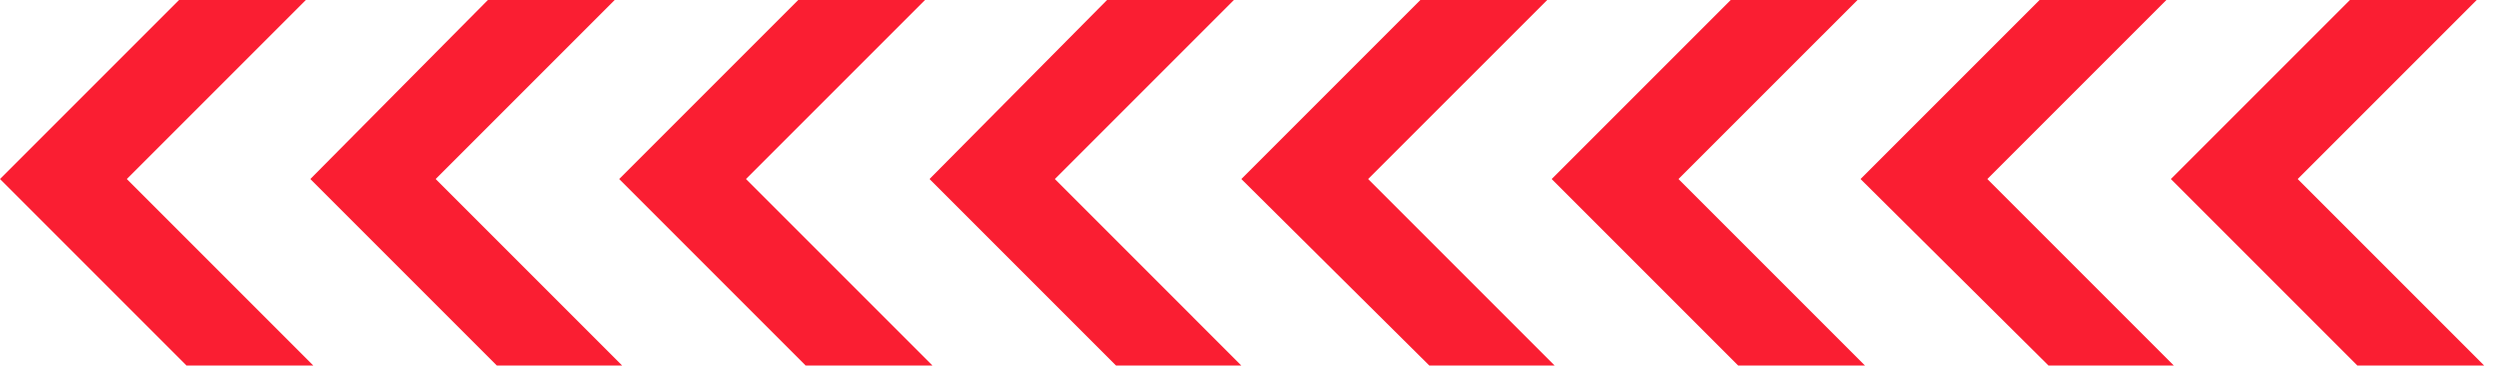
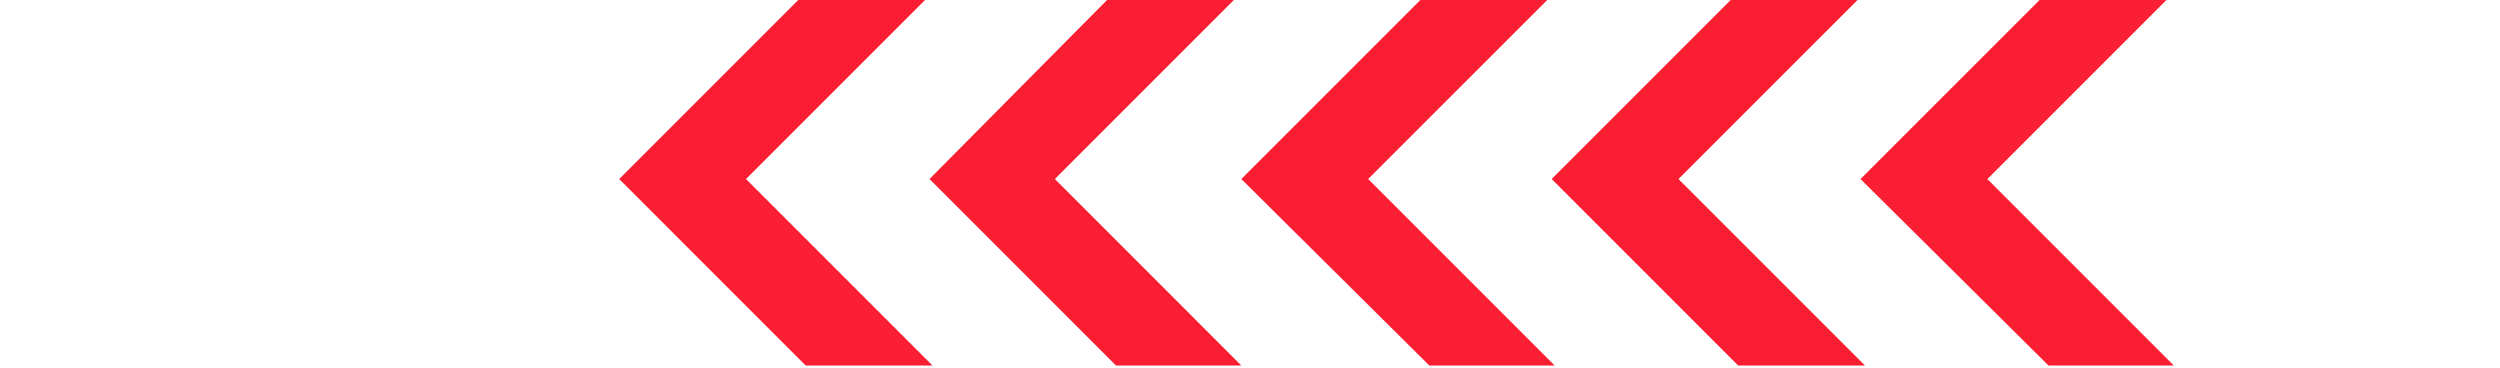
<svg xmlns="http://www.w3.org/2000/svg" width="129" height="19" viewBox="0 0 129 19" fill="none">
-   <path d="M121.255 -6.82771e-05L112.017 9.238L121.64 18.862L128.184 18.862L118.561 9.238L127.799 -6.82771e-05L121.255 -6.82771e-05Z" fill="#FA1E32" />
  <path d="M105.242 -6.82771e-05L96.003 9.238L105.704 18.862L112.171 18.862L102.547 9.238L111.786 -6.82771e-05L105.242 -6.82771e-05Z" fill="#FA1E32" />
  <path d="M89.305 -6.82771e-05L80.067 9.238L89.69 18.862L96.234 18.862L86.61 9.238L95.849 -6.82771e-05L89.305 -6.82771e-05Z" fill="#FA1E32" />
  <path d="M73.292 -6.82771e-05L64.053 9.238L73.754 18.862L80.221 18.862L70.597 9.238L79.836 -6.82771e-05L73.292 -6.82771e-05Z" fill="#FA1E32" />
  <path d="M57.124 -6.82771e-05L47.963 9.238L57.586 18.862L64.053 18.862L54.43 9.238L63.668 -6.82771e-05L57.124 -6.82771e-05Z" fill="#FA1E32" />
  <path d="M41.188 -6.82771e-05L31.95 9.238L41.573 18.862L48.117 18.862L38.493 9.238L47.732 -6.82771e-05L41.188 -6.82771e-05Z" fill="#FA1E32" />
-   <path d="M25.175 -6.82771e-05L16.013 9.238L25.637 18.862L32.104 18.862L22.48 9.238L31.719 -6.82771e-05L25.175 -6.82771e-05Z" fill="#FA1E32" />
-   <path d="M9.238 -6.82771e-05L0 9.238L9.623 18.862L16.167 18.862L6.544 9.238L15.782 -6.82771e-05L9.238 -6.82771e-05Z" fill="#FA1E32" />
</svg>